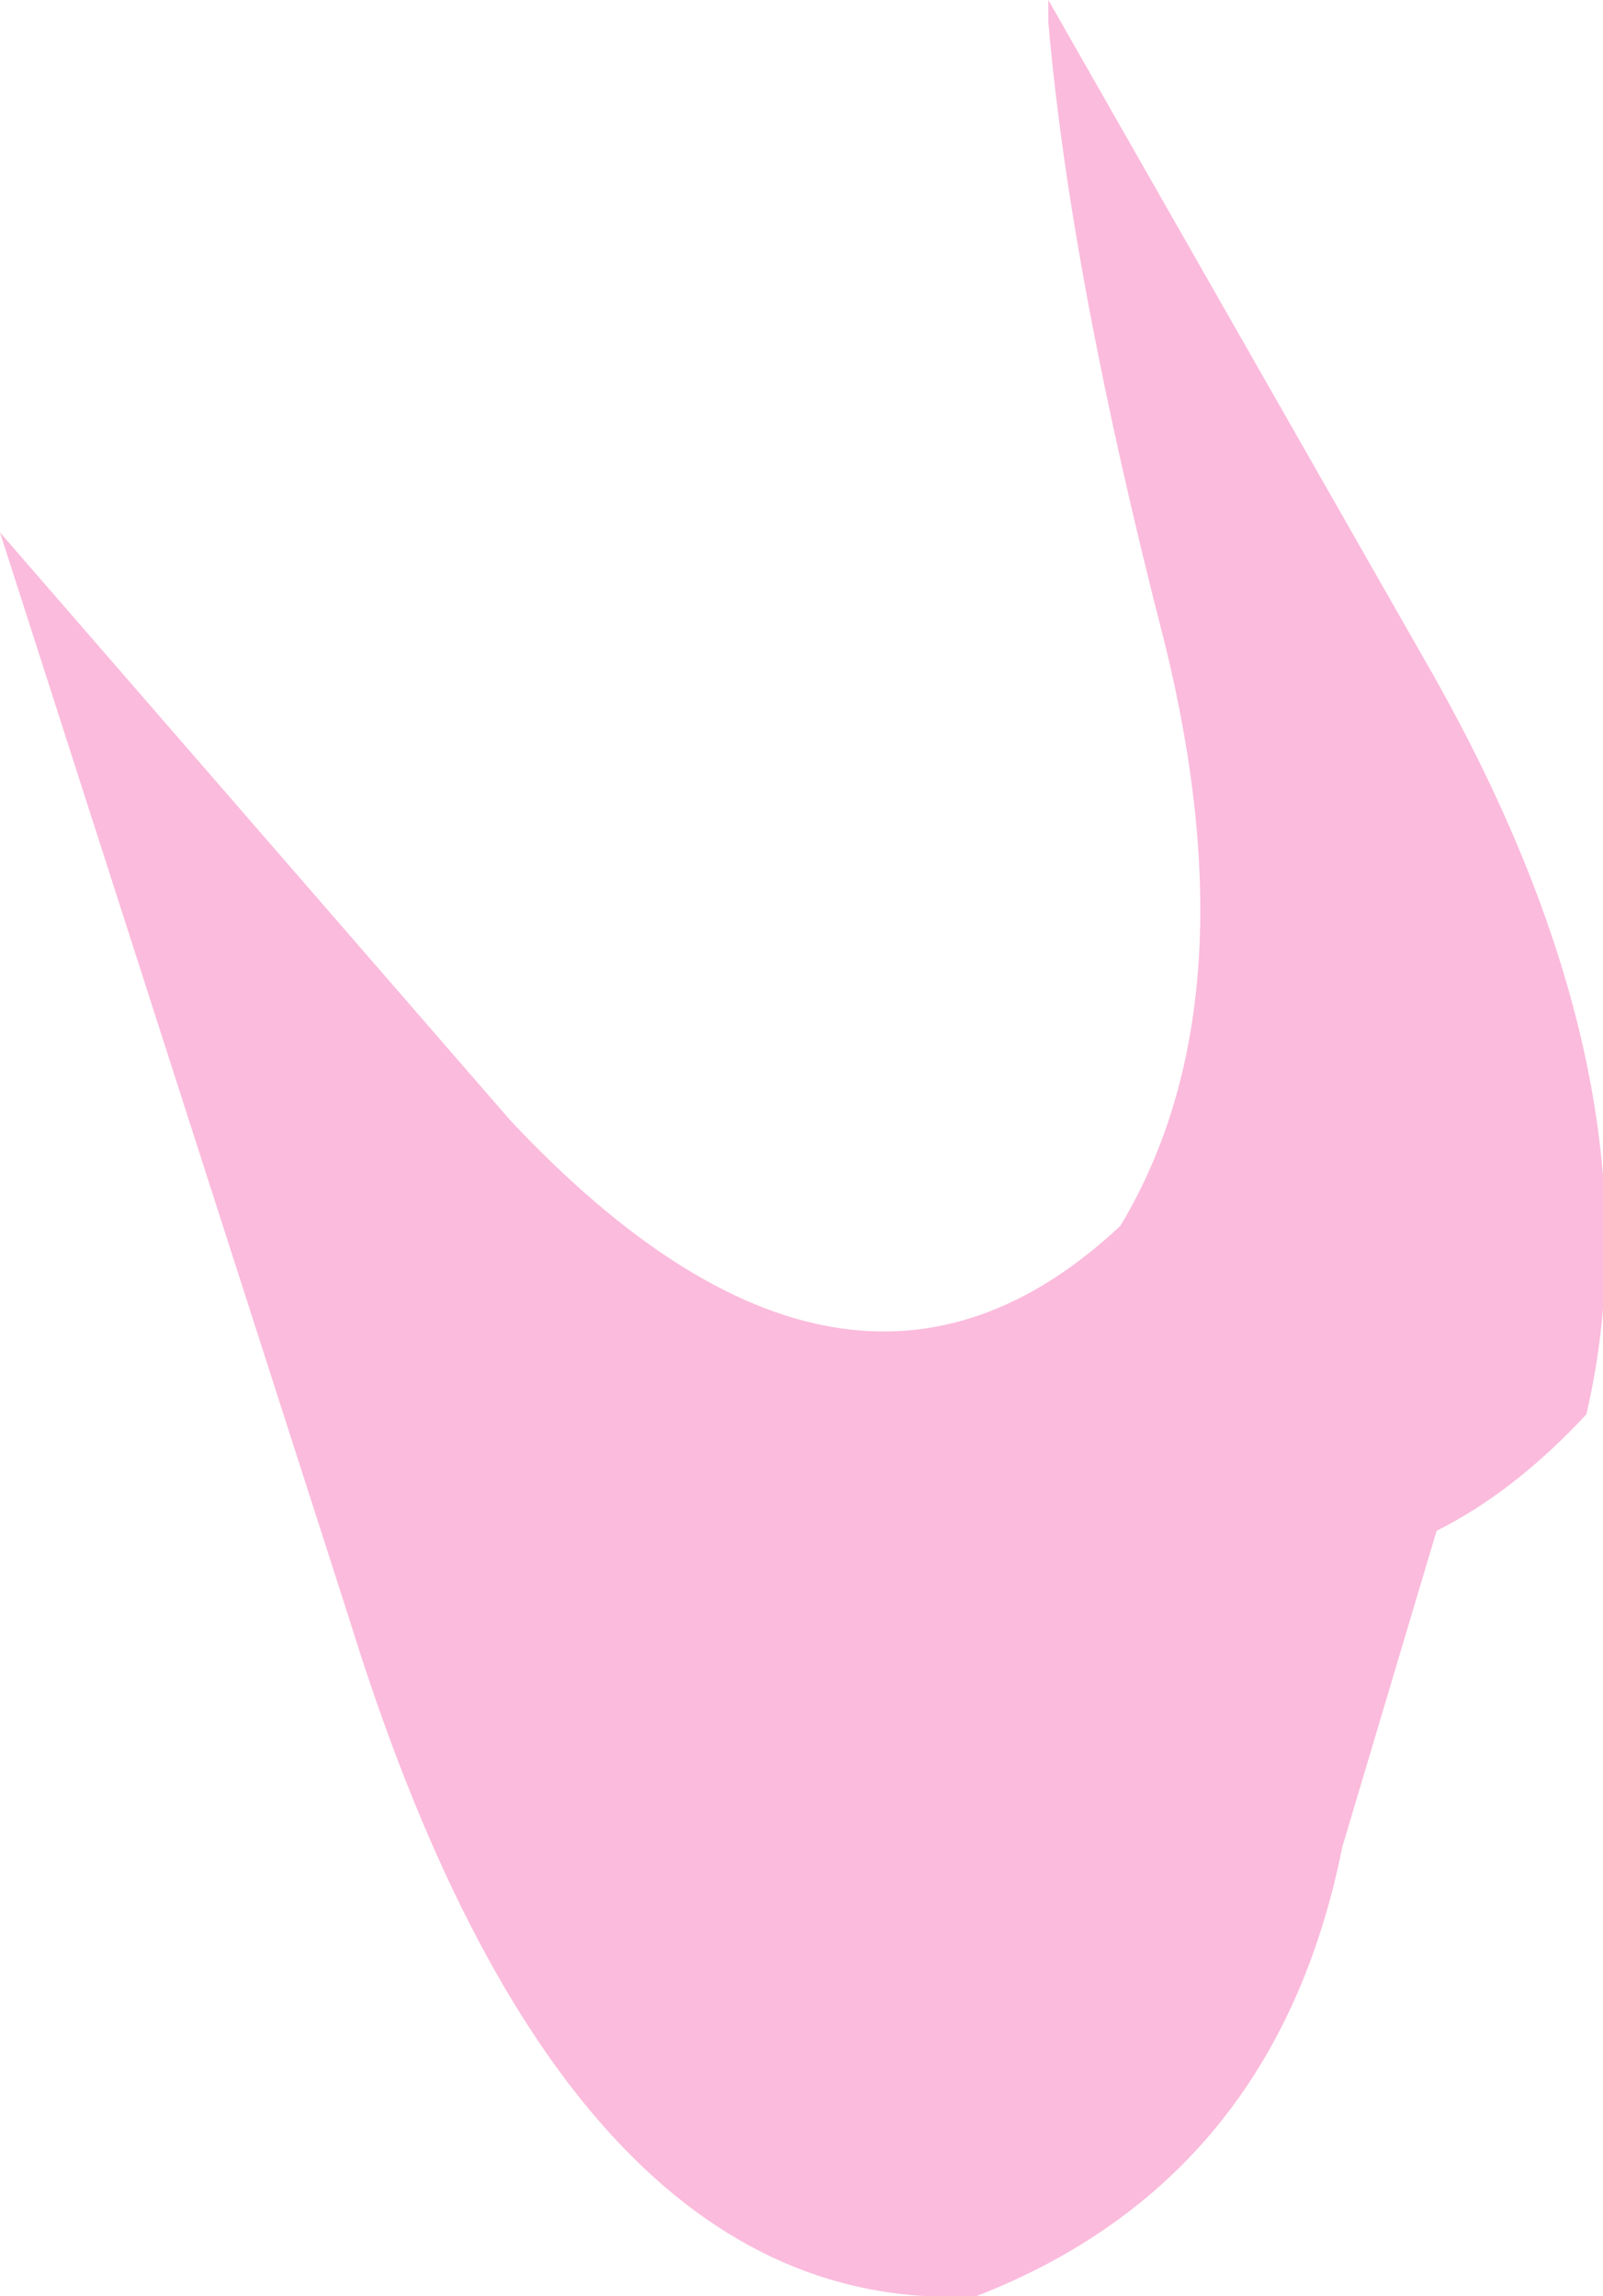
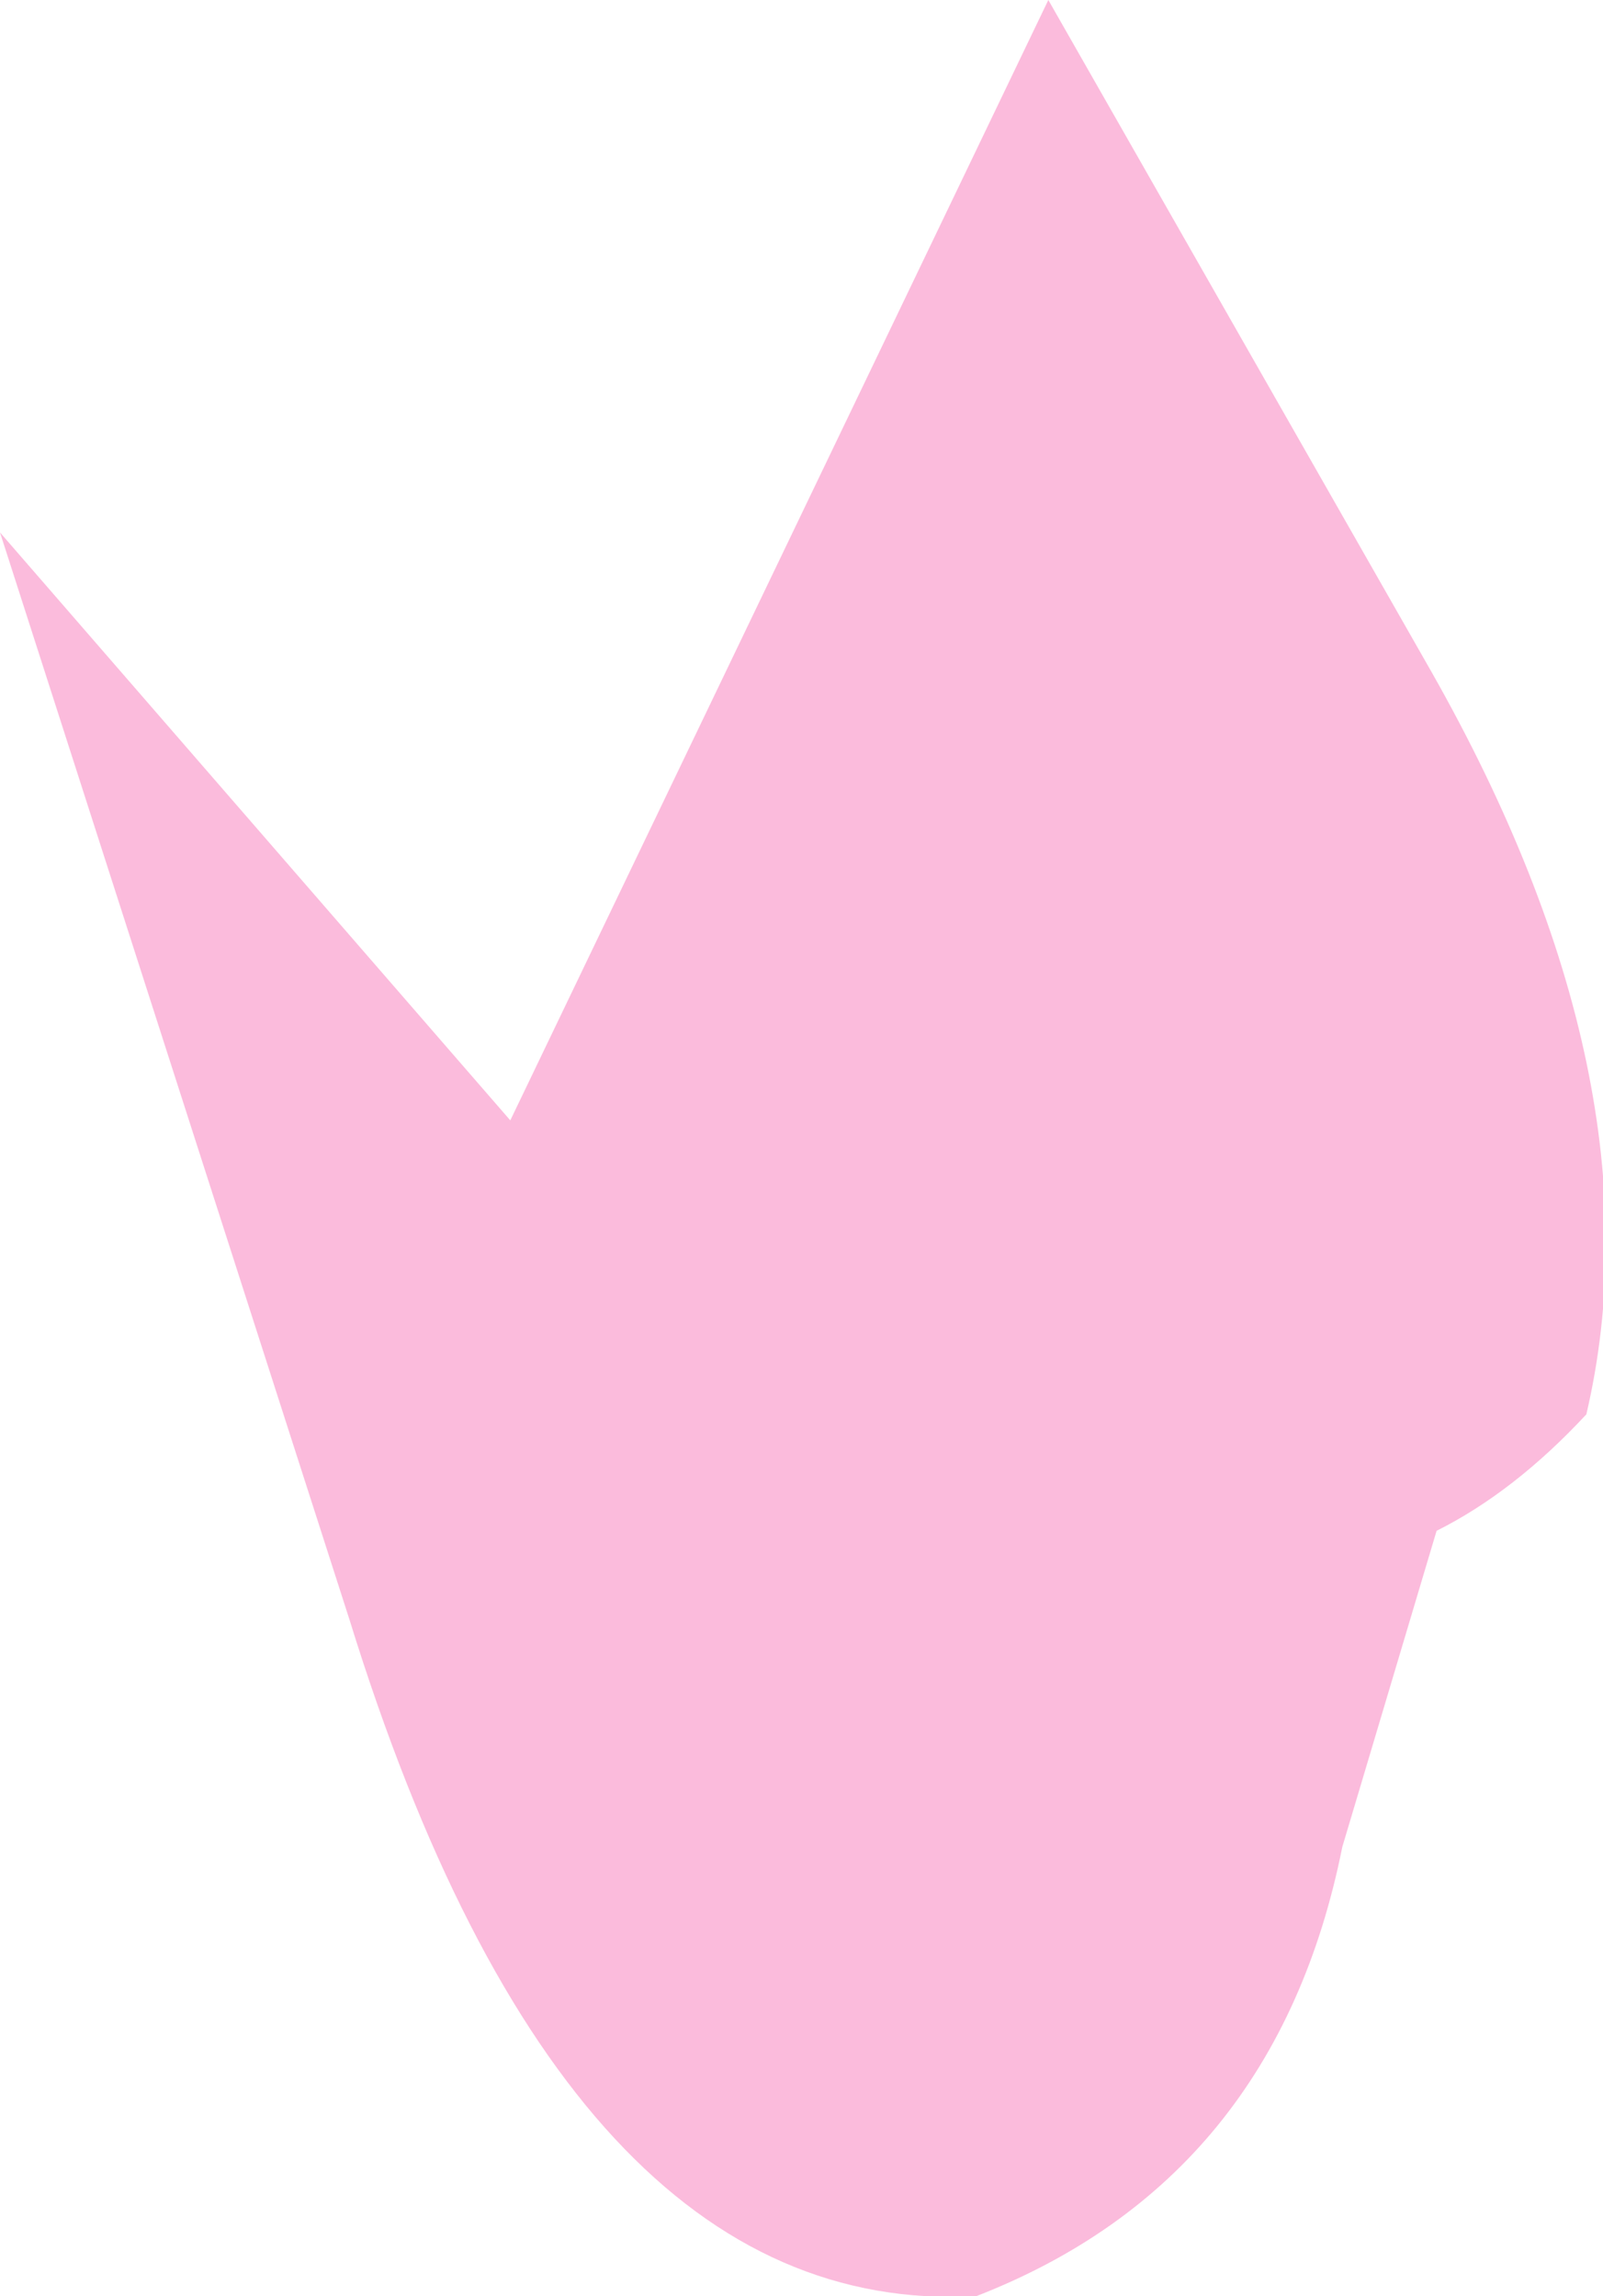
<svg xmlns="http://www.w3.org/2000/svg" height="20.7px" width="14.45px">
  <g transform="matrix(1.0, 0.0, 0.0, 1.0, 0.0, 0.0)">
-     <path d="M9.45 0.0 L12.9 6.05 Q15.0 9.75 14.3 12.75 13.65 13.45 12.95 13.8 L12.1 16.65 Q11.5 19.65 8.8 20.7 5.1 20.9 3.15 14.6 L0.0 4.8 4.6 10.1 Q7.65 13.35 10.1 11.05 11.3 9.05 10.5 5.8 9.65 2.5 9.45 0.2 L9.45 0.0" fill="#fbbbdc" fill-rule="evenodd" stroke="none" />
+     <path d="M9.45 0.0 L12.9 6.05 Q15.0 9.75 14.3 12.75 13.65 13.45 12.95 13.8 L12.1 16.65 Q11.5 19.65 8.8 20.7 5.1 20.9 3.15 14.6 L0.0 4.8 4.6 10.1 L9.45 0.0" fill="#fbbbdc" fill-rule="evenodd" stroke="none" />
  </g>
</svg>